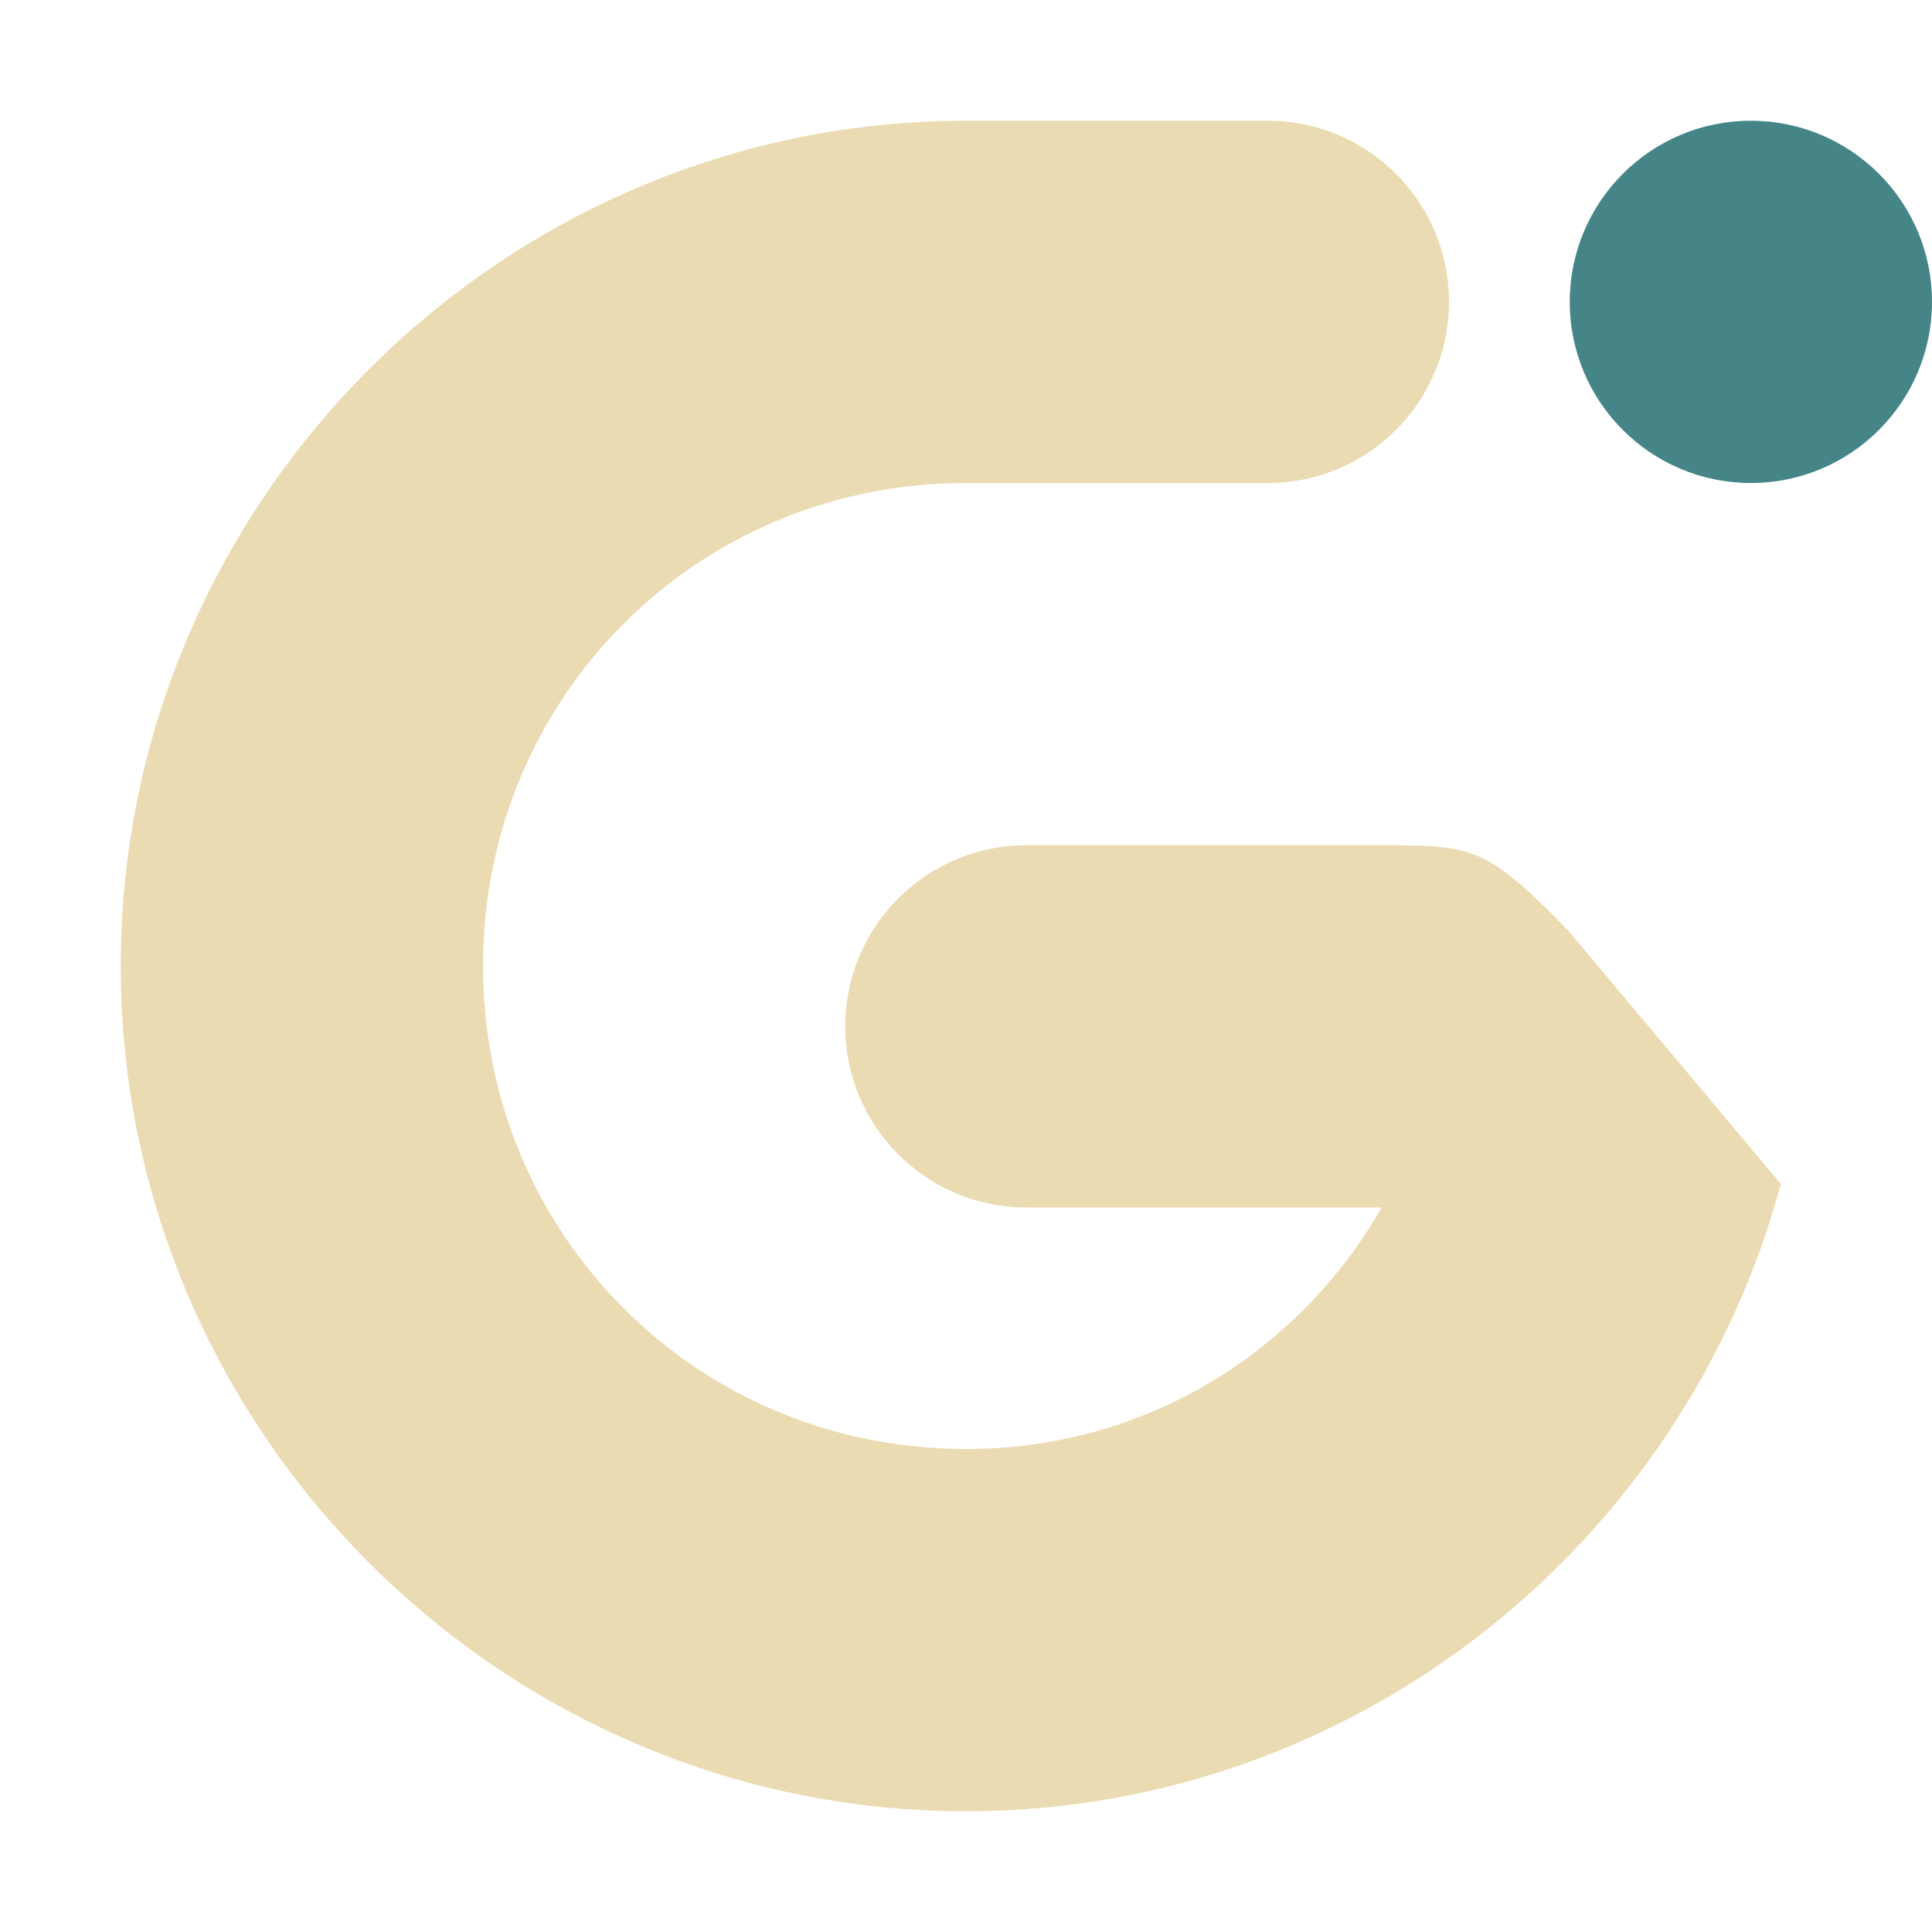
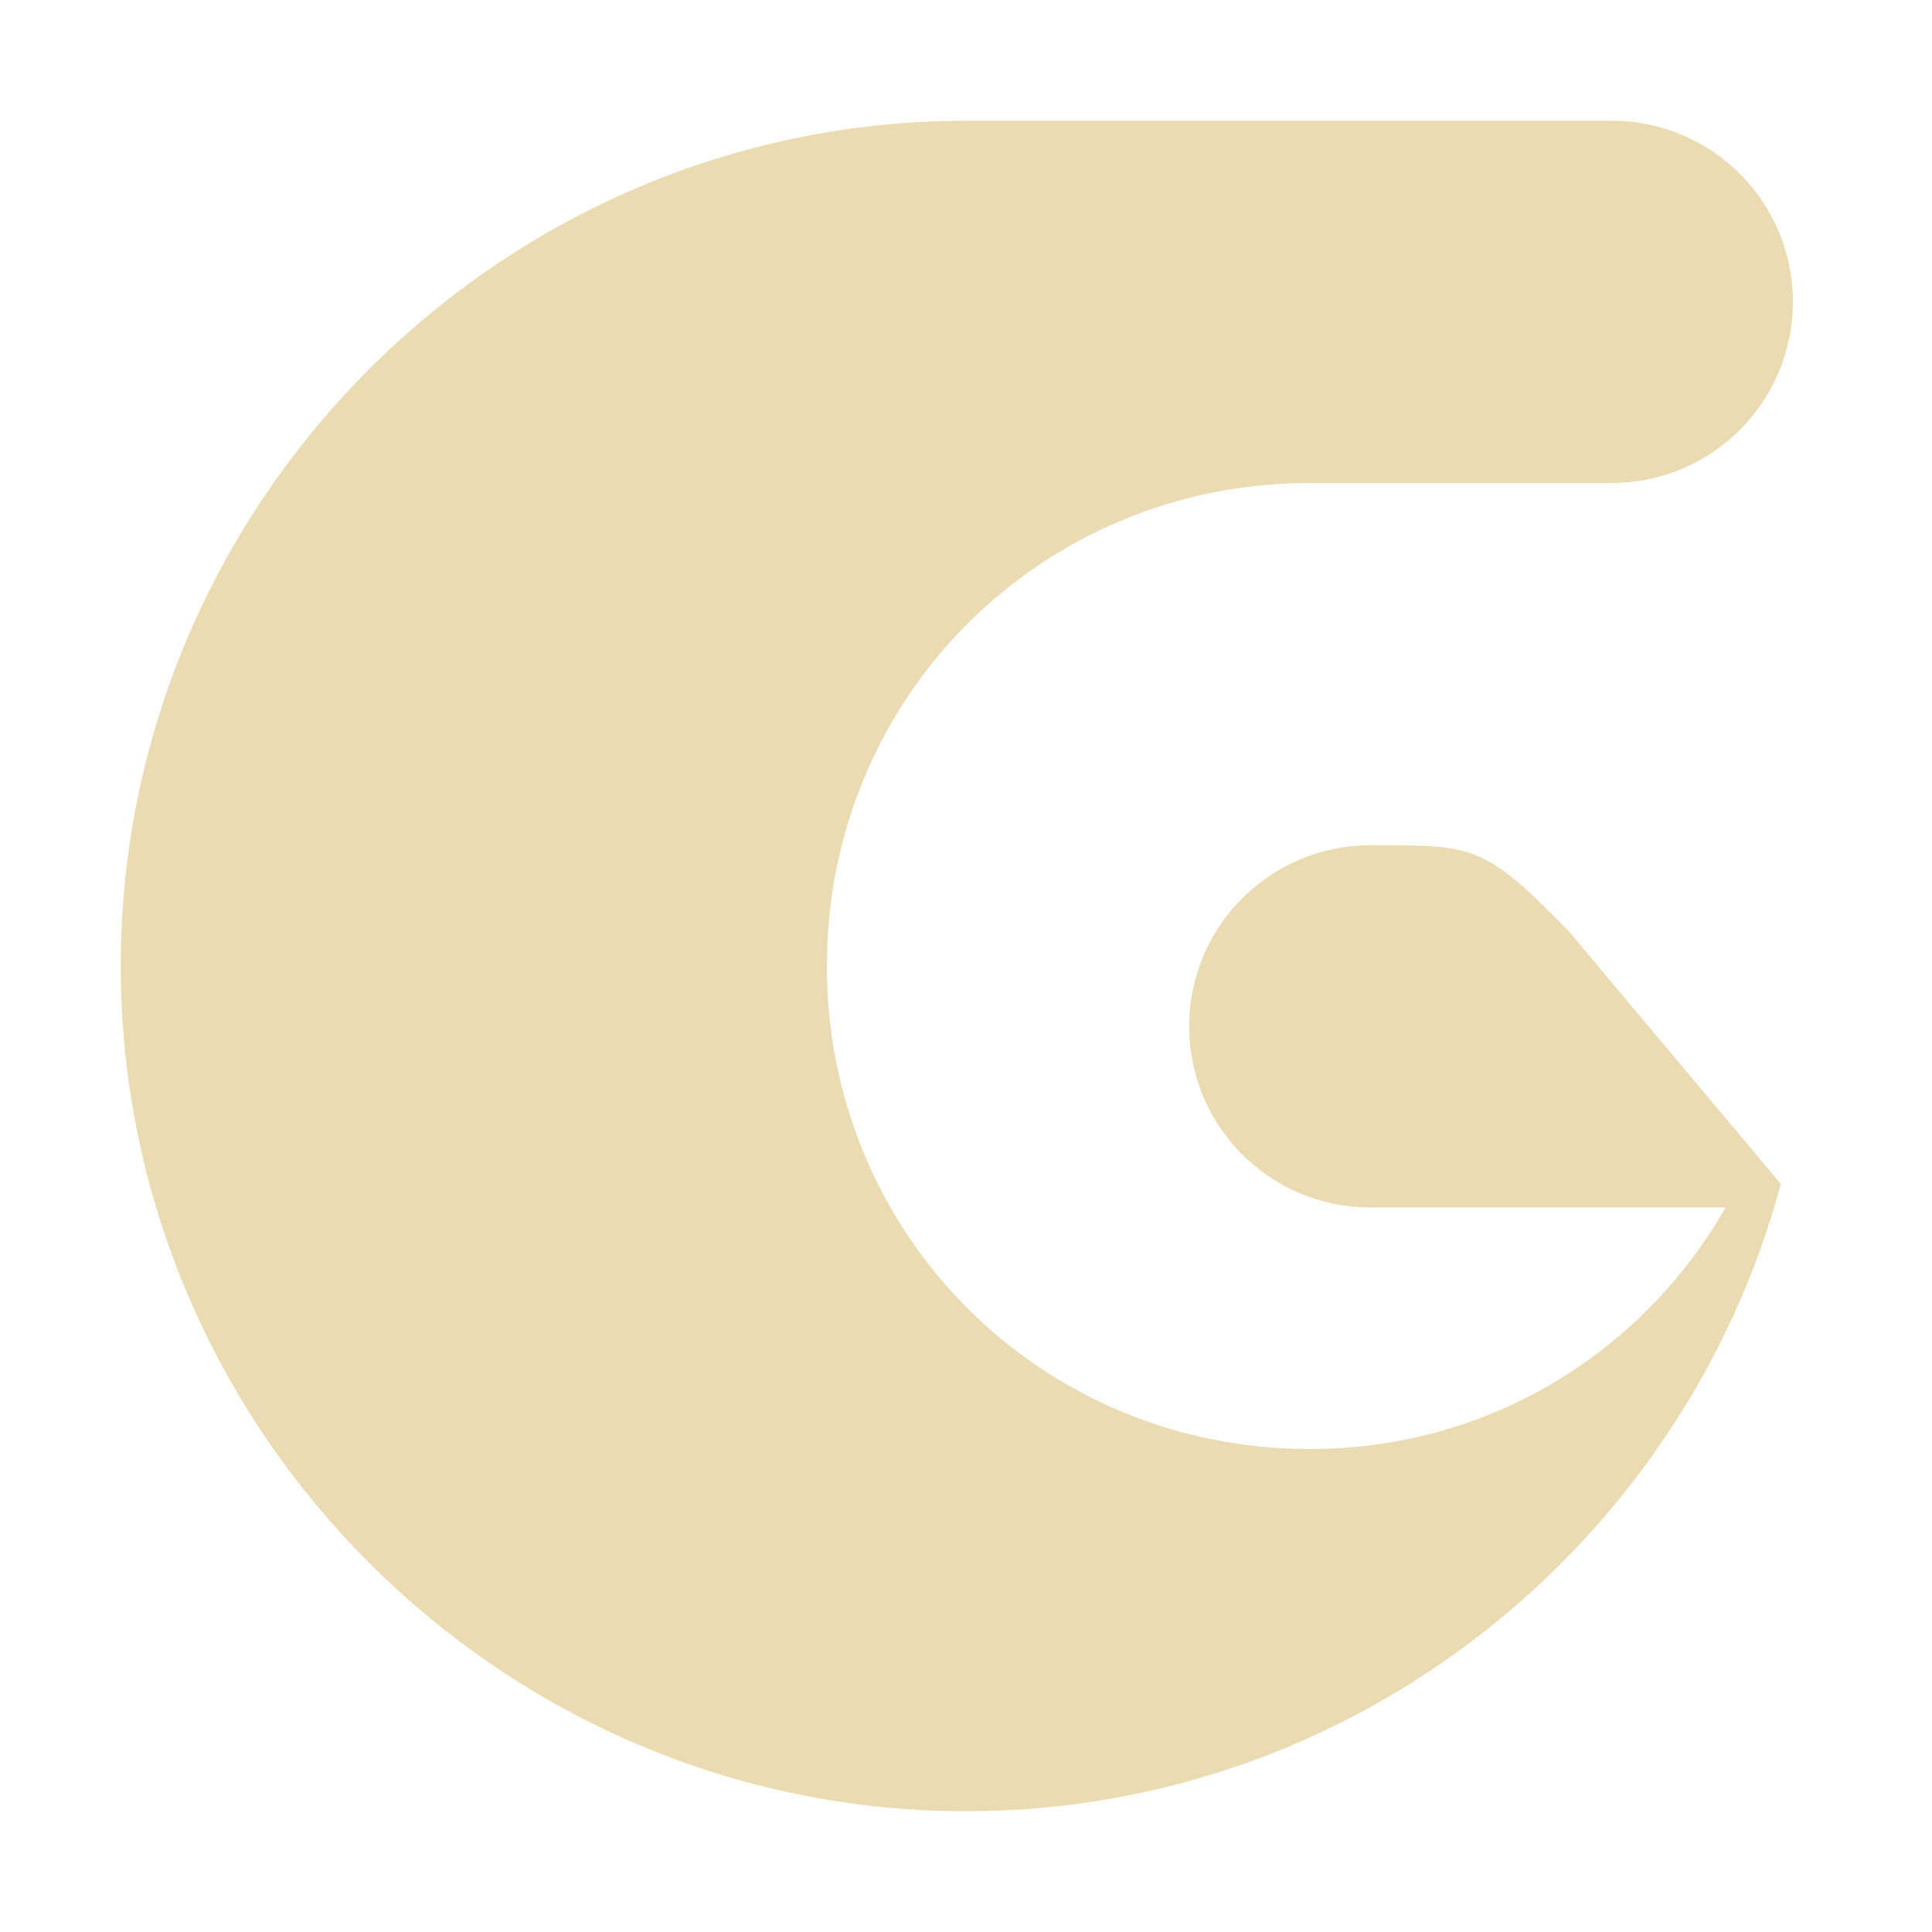
<svg xmlns="http://www.w3.org/2000/svg" width="16" height="16" version="1.1">
  <defs>
    <style id="current-color-scheme" type="text/css">.ColorScheme-Text { color:#ebdbb2; } .ColorScheme-Highlight { color:#458588; } .ColorScheme-NeutralText { color:#fe8019; } .ColorScheme-PositiveText { color:#689d6a; } .ColorScheme-NegativeText { color:#fb4934; }</style>
  </defs>
-   <circle class="ColorScheme-Highlight" cx="14.5" cy="2.5" r="1.5" fill="currentColor" />
-   <path class="ColorScheme-Text" d="m8 1c-3.848 0-7 3.152-7 7 0 3.848 3.152 7 7 7 3.224 0 5.946-2.215 6.748-5.195l-1.757-2.094c-0.705-0.724-0.79-0.711-1.643-0.711h-2.848c-0.828 0-1.5 0.672-1.5 1.5s0.672 1.5 1.5 1.5h2.943c-0.685 1.195-1.953 2-3.443 2-2.227 0-4-1.773-4-4s1.773-4 4-4h2.5c0.828 0 1.5-0.672 1.5-1.5s-0.672-1.5-1.5-1.5z" fill="currentColor" />
+   <path class="ColorScheme-Text" d="m8 1c-3.848 0-7 3.152-7 7 0 3.848 3.152 7 7 7 3.224 0 5.946-2.215 6.748-5.195l-1.757-2.094c-0.705-0.724-0.79-0.711-1.643-0.711c-0.828 0-1.5 0.672-1.5 1.5s0.672 1.5 1.5 1.5h2.943c-0.685 1.195-1.953 2-3.443 2-2.227 0-4-1.773-4-4s1.773-4 4-4h2.5c0.828 0 1.5-0.672 1.5-1.5s-0.672-1.5-1.5-1.5z" fill="currentColor" />
</svg>